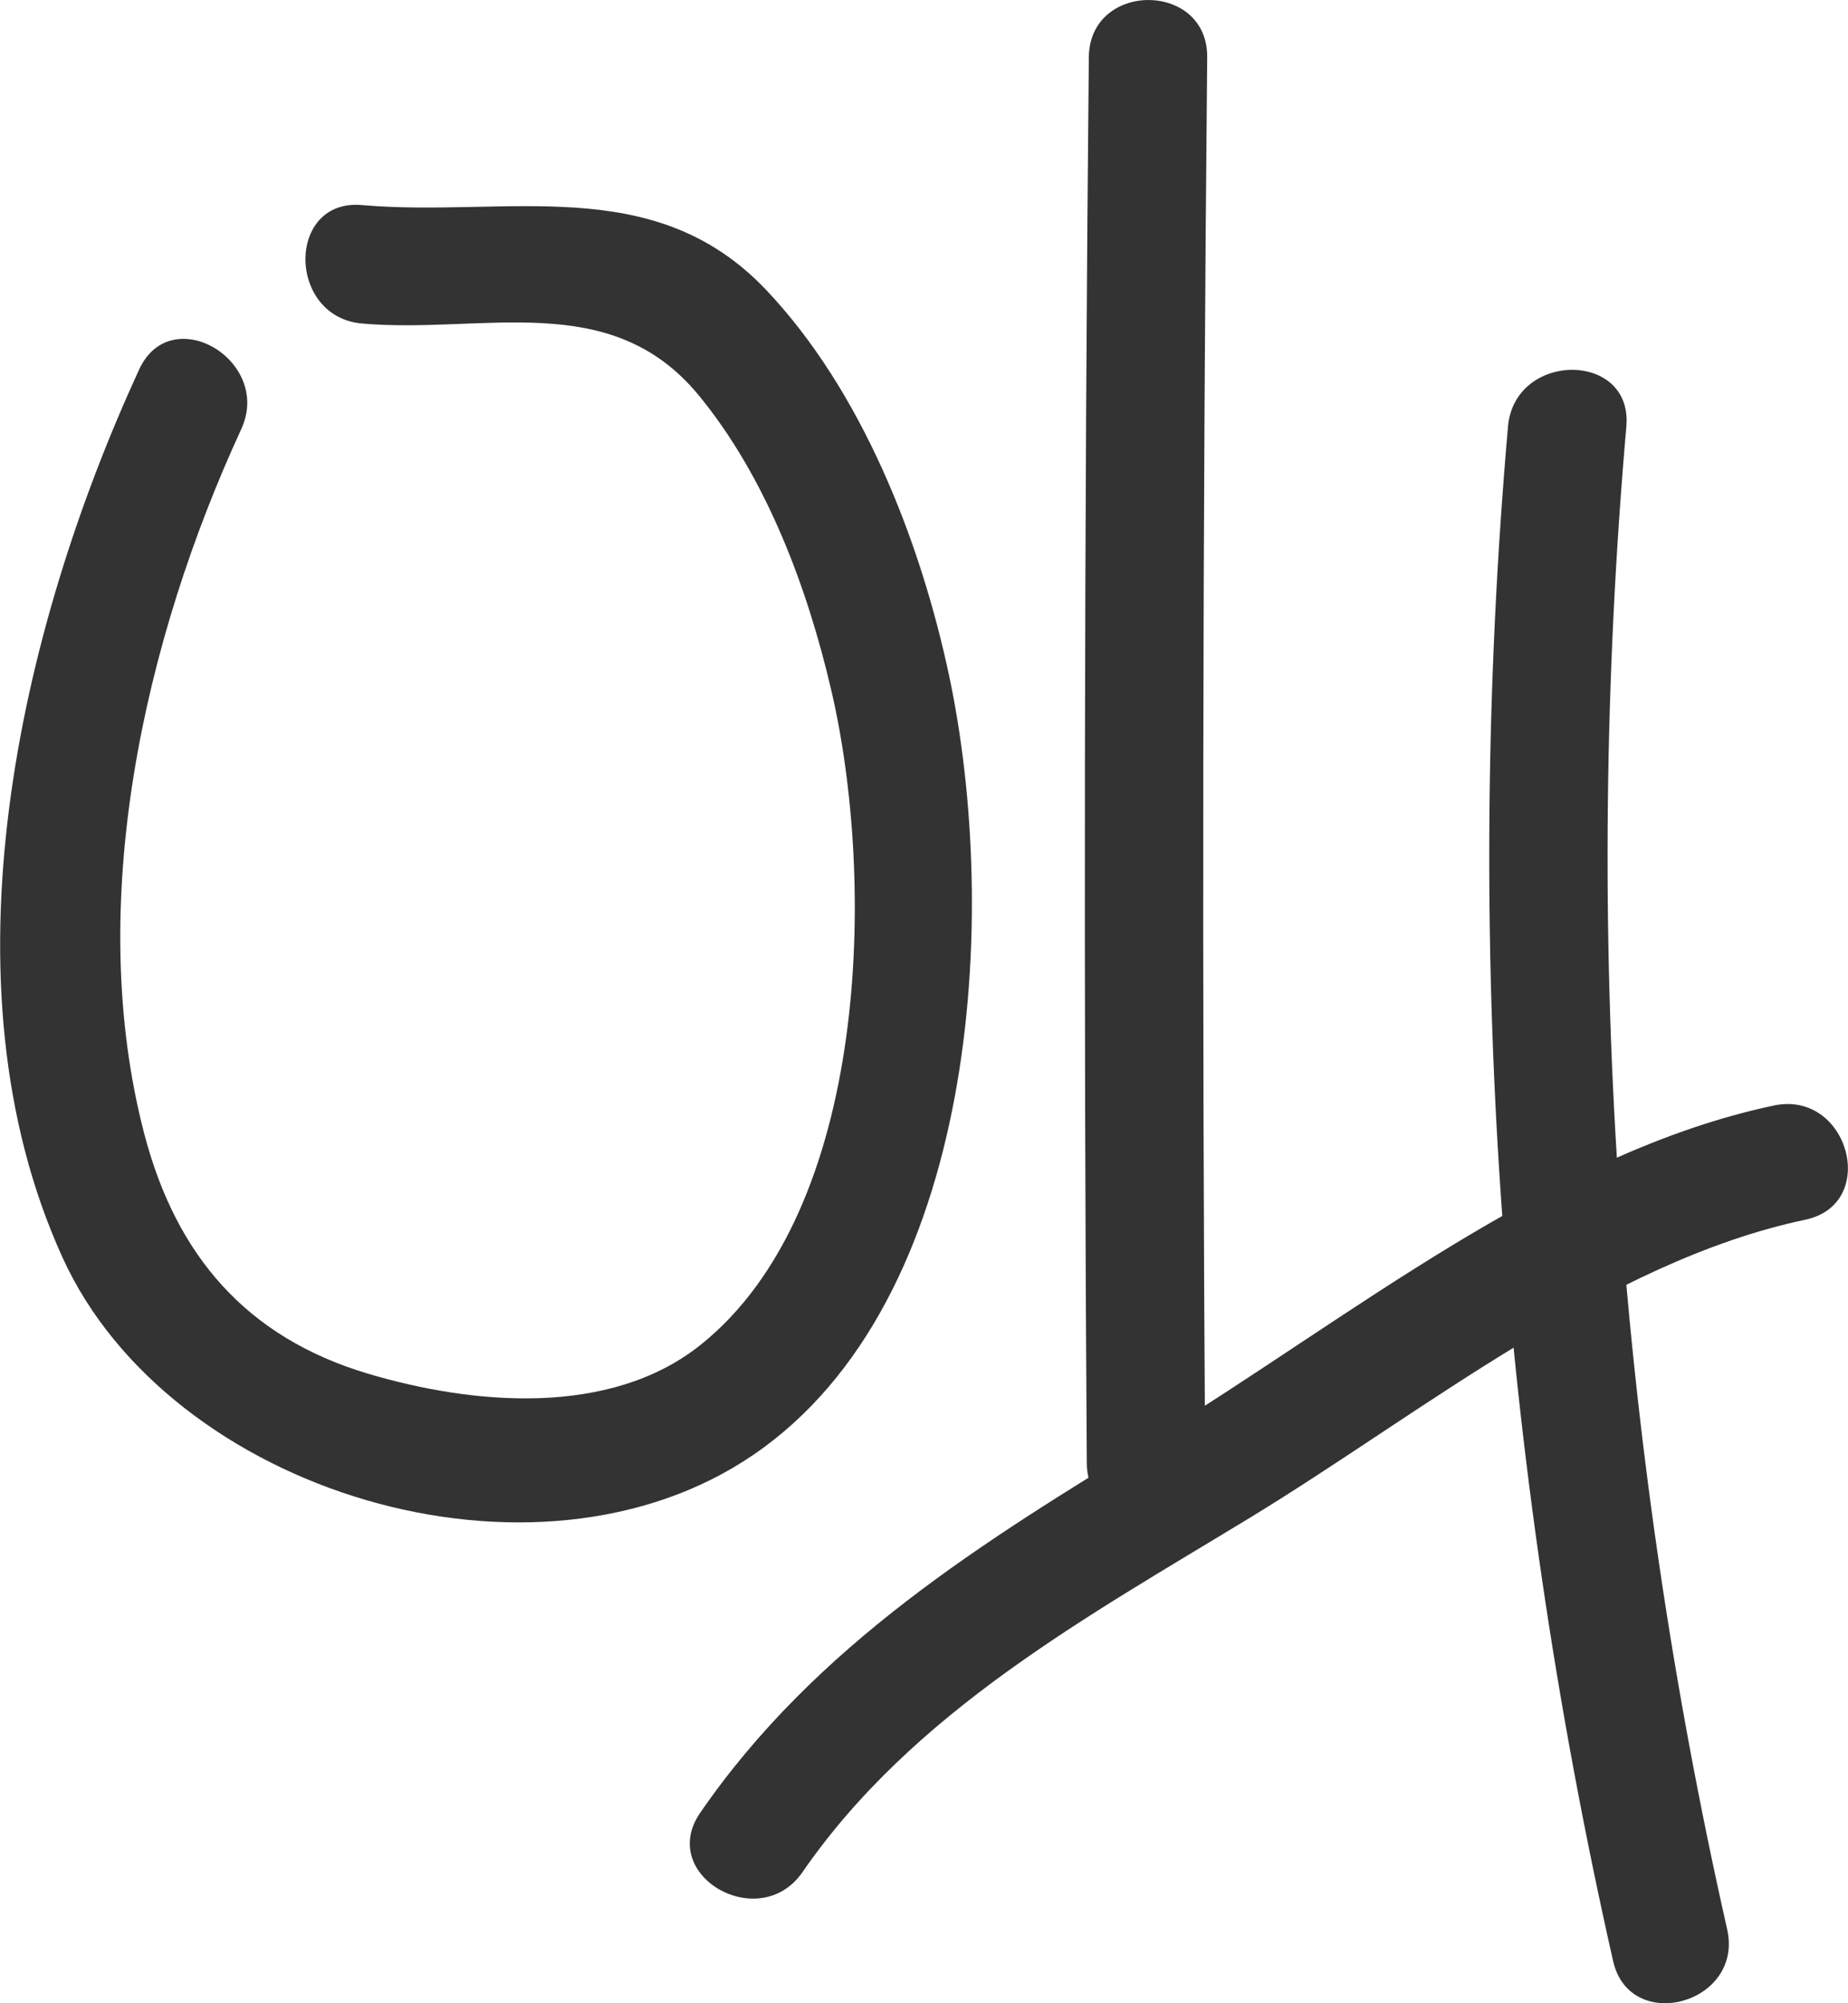
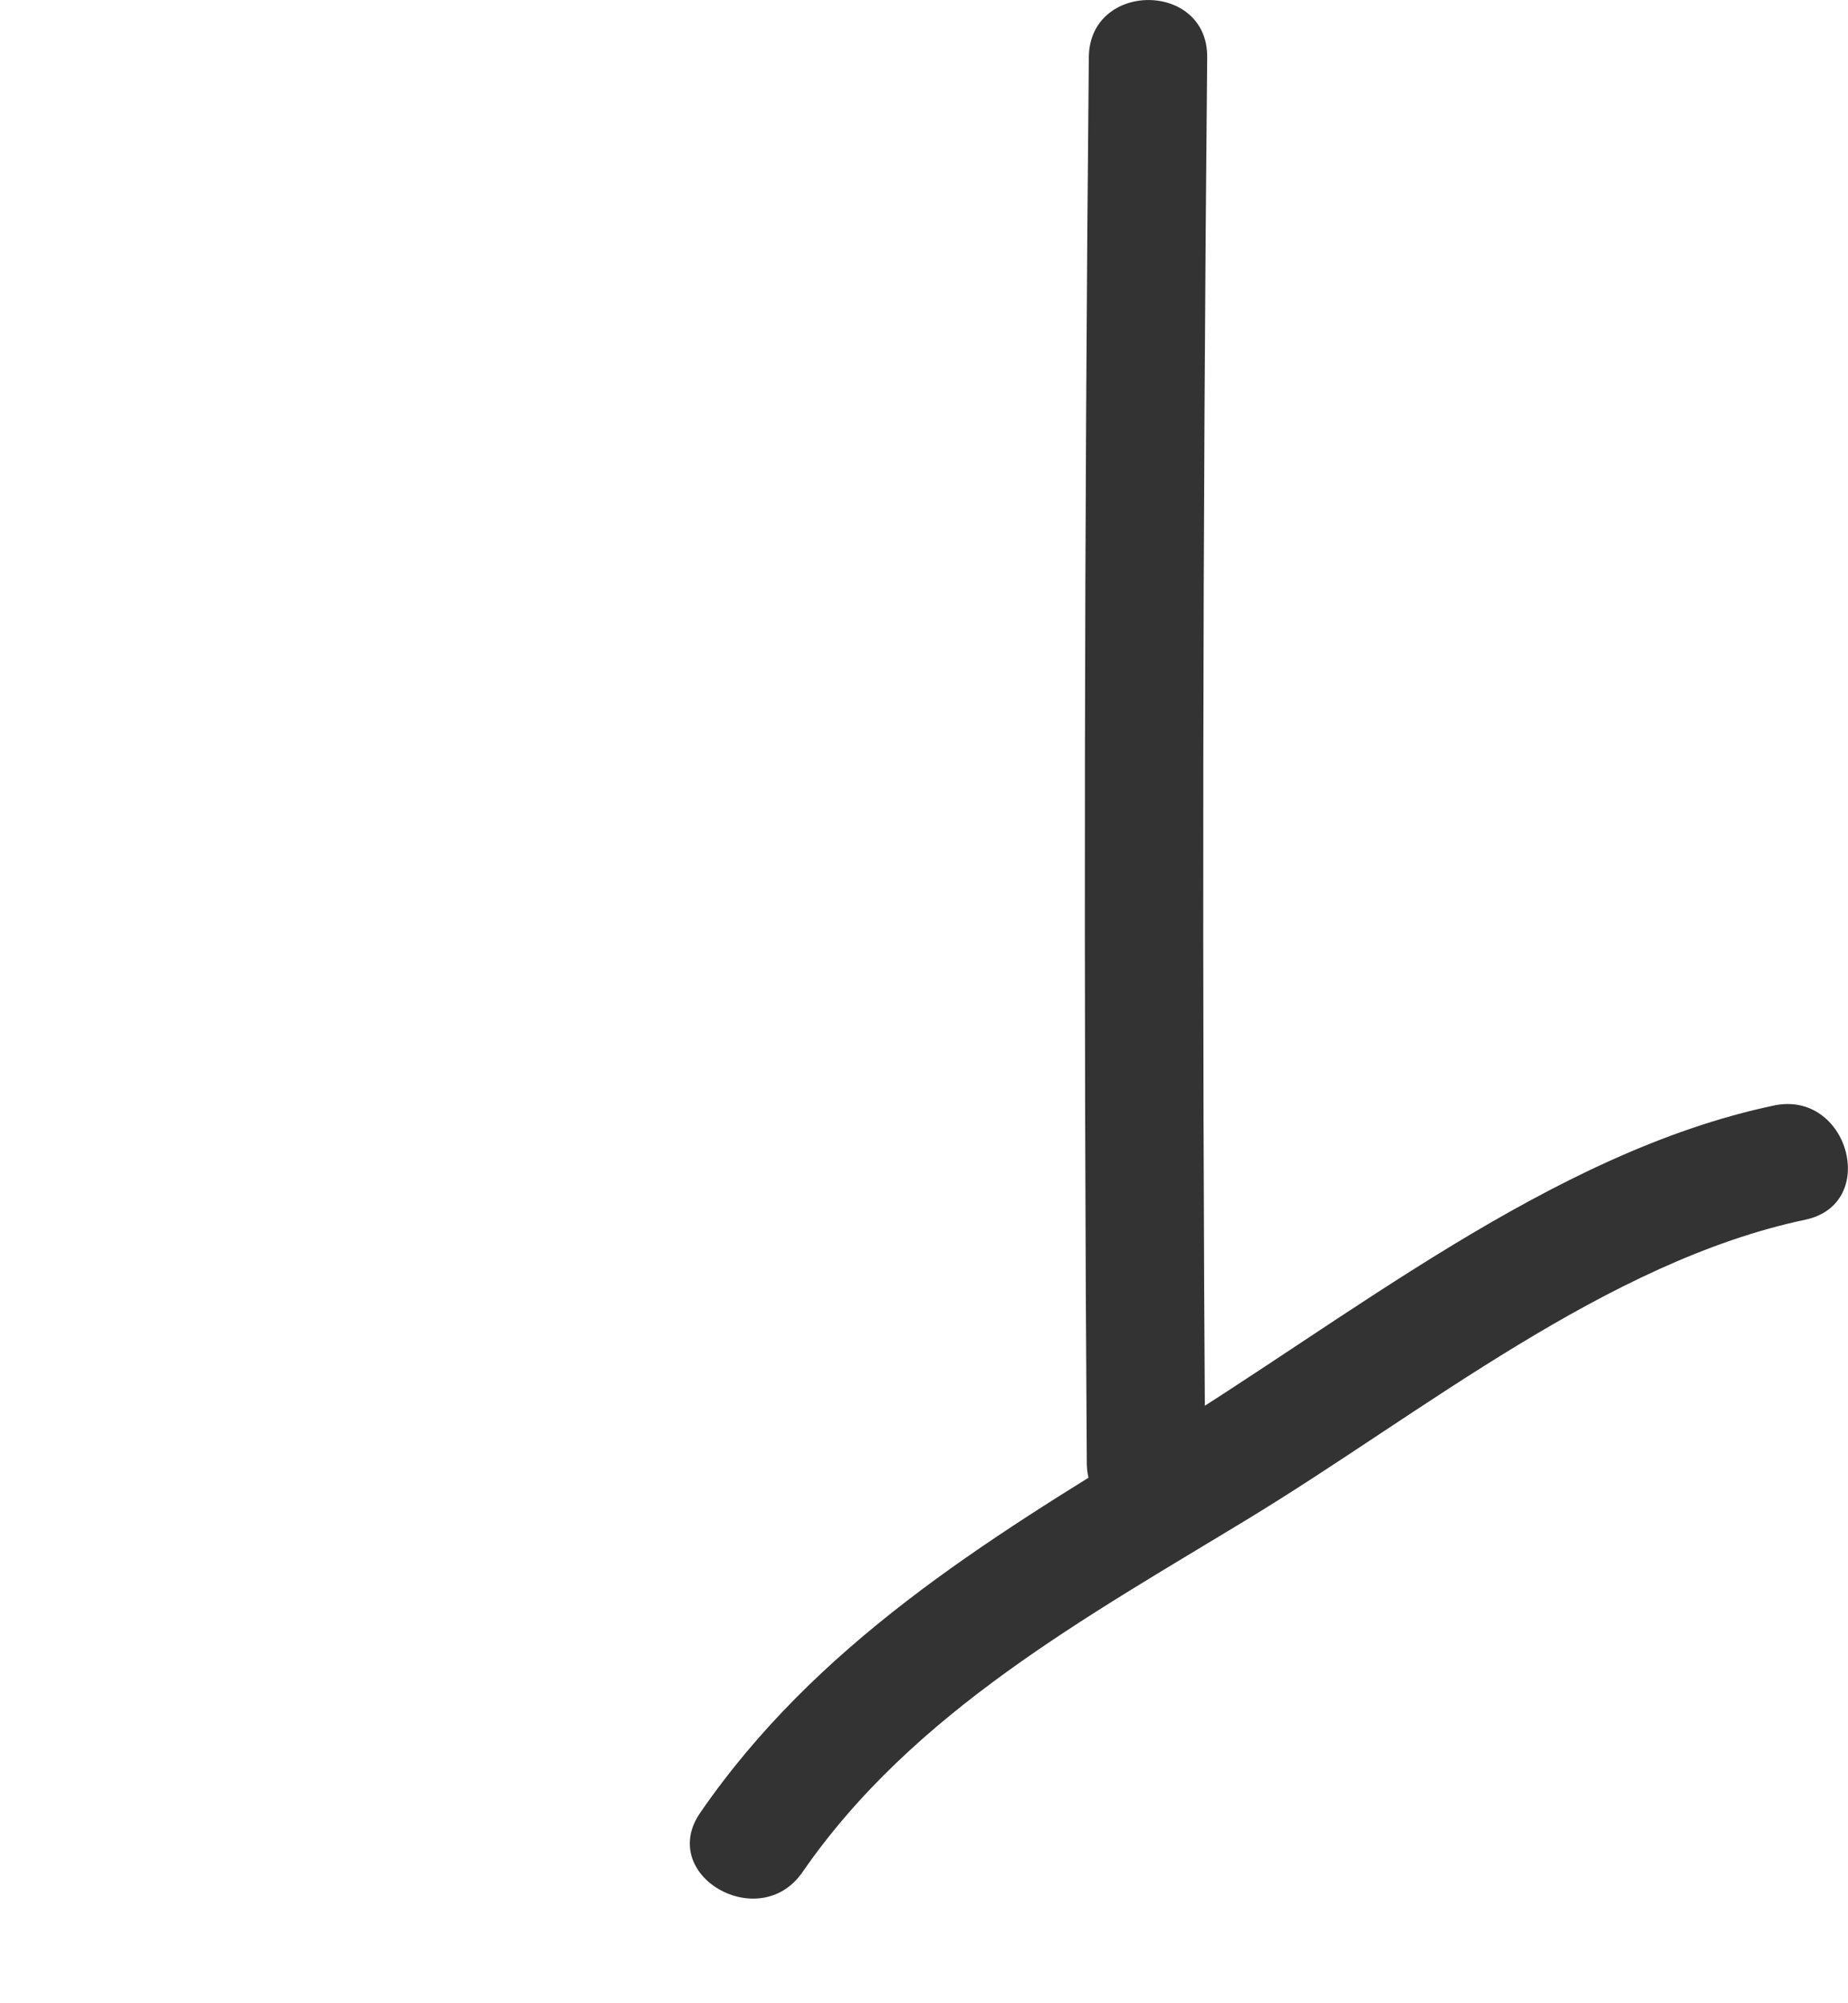
<svg xmlns="http://www.w3.org/2000/svg" x="0px" y="0px" viewBox="0 0 81.96 88.79" style="enable-background:new 0 0 81.96 88.79;" xml:space="preserve">
  <style type="text/css"> .st0{fill:#E5F3FD;} .st1{fill:#D65F4D;} .st2{fill:none;stroke:#F7E652;stroke-width:5;stroke-linecap:round;stroke-linejoin:round;stroke-miterlimit:10;} .st3{fill:none;stroke:#F7E652;stroke-width:6;stroke-linecap:round;stroke-linejoin:round;stroke-miterlimit:10;} .st4{fill:none;stroke:#7AB85E;stroke-width:5;stroke-linecap:round;stroke-linejoin:round;stroke-miterlimit:10;} .st5{fill:none;stroke:#D65E4D;stroke-width:5;stroke-linecap:round;stroke-linejoin:round;stroke-miterlimit:10;} .st6{fill:none;stroke:#DE8148;stroke-width:5;stroke-linecap:round;stroke-linejoin:round;stroke-miterlimit:10;} .st7{fill:none;stroke:#F7E652;stroke-width:2;stroke-linecap:round;stroke-linejoin:round;stroke-miterlimit:10;} .st8{fill:none;stroke:#201600;stroke-miterlimit:10;} .st9{fill:none;stroke:#D65F4D;stroke-width:6;stroke-miterlimit:10;} .st10{fill-rule:evenodd;clip-rule:evenodd;fill:#F7E652;} .st11{fill:#F7E652;} .st12{fill:none;stroke:#F5D74F;stroke-width:5.114;stroke-linecap:round;stroke-miterlimit:10;} .st13{fill:none;stroke:#F5D74F;stroke-width:5.003;stroke-linecap:round;stroke-miterlimit:10;} .st14{fill:none;stroke:#F5D74F;stroke-width:4.764;stroke-linecap:round;stroke-miterlimit:10;} .st15{fill:none;stroke:#F5D74F;stroke-width:4.041;stroke-linecap:round;stroke-miterlimit:10;} .st16{fill:none;} .st17{fill:none;stroke:#F5D74F;stroke-width:4.473;stroke-linecap:round;stroke-miterlimit:10;} .st18{fill:none;stroke:#F5D74F;stroke-width:4.903;stroke-linecap:round;stroke-linejoin:round;stroke-miterlimit:10;} .st19{display:none;opacity:0.46;} .st20{opacity:0.39;} .st21{display:none;fill:none;stroke:#F7E652;stroke-width:4.547;stroke-linecap:round;stroke-linejoin:round;stroke-miterlimit:10;} .st22{fill:none;stroke:#F7E652;stroke-width:4.547;stroke-linecap:round;stroke-linejoin:round;stroke-miterlimit:10;} .st23{fill:none;stroke:#F7E652;stroke-width:4.757;stroke-linecap:round;stroke-linejoin:round;stroke-miterlimit:10;} .st24{opacity:0.44;} .st25{fill:none;stroke:#F6D045;stroke-width:4.165;stroke-linecap:round;stroke-linejoin:round;stroke-miterlimit:10;} .st26{fill:none;stroke:#F6D045;stroke-width:5;stroke-linecap:round;stroke-linejoin:round;stroke-miterlimit:10;} .st27{fill:#FFD400;stroke:#FFD400;stroke-width:5;stroke-linecap:round;stroke-linejoin:round;stroke-miterlimit:10;} .st28{fill:#FFD400;} .st29{fill:#333333;} </style>
  <g id="Layer_1"> </g>
  <g id="Layer_2">
    <g>
      <g>
        <g>
-           <path class="st29" d="M6.17,16.38c-5.31,11.53-8.93,27.2-3.4,39.35C7.5,66.14,23.75,71.1,33.43,64.47 c9.96-6.81,10.92-23.94,8.66-34.54c-1.27-5.96-3.87-12.62-8.13-17.1c-4.99-5.24-11.5-3.18-17.9-3.74c-3.36-0.3-3.34,4.96,0,5.25 c5.38,0.47,11.01-1.57,14.92,3.17c3,3.64,4.82,8.51,5.88,13.05c1.99,8.47,1.71,23.06-5.79,29.05 c-4.02,3.21-10.11,2.66-14.77,1.27c-5.37-1.61-8.49-5.23-9.9-10.62c-2.66-10.18-0.01-21.9,4.3-31.24 C12.1,15.98,7.58,13.31,6.17,16.38L6.17,16.38z" />
-         </g>
+           </g>
      </g>
      <g>
        <g>
          <path class="st29" d="M48.29,2.54c-0.2,20.77-0.23,41.53-0.09,62.3c0.02,3.38,5.27,3.38,5.25,0 c-0.14-20.77-0.11-41.53,0.09-62.3C53.57-0.84,48.32-0.85,48.29,2.54L48.29,2.54z" />
        </g>
      </g>
      <g>
        <g>
          <path class="st29" d="M35.59,82.98c4.91-7.11,12.61-11.31,19.83-15.7c7.63-4.64,15.84-11.36,24.65-13.22 c3.3-0.7,1.91-5.76-1.4-5.06c-9.9,2.09-18.95,9.52-27.46,14.7c-7.58,4.61-15.03,9.21-20.15,16.64 C29.13,83.12,33.68,85.74,35.59,82.98L35.59,82.98z" />
        </g>
      </g>
      <g>
        <g>
-           <path class="st29" d="M66.88,18.91c-1.99,22.8-0.39,45.68,4.66,68c0.74,3.29,5.81,1.9,5.06-1.4 c-4.95-21.88-6.42-44.26-4.47-66.61C72.42,15.55,67.17,15.56,66.88,18.91L66.88,18.91z" />
-         </g>
+           </g>
      </g>
    </g>
  </g>
</svg>